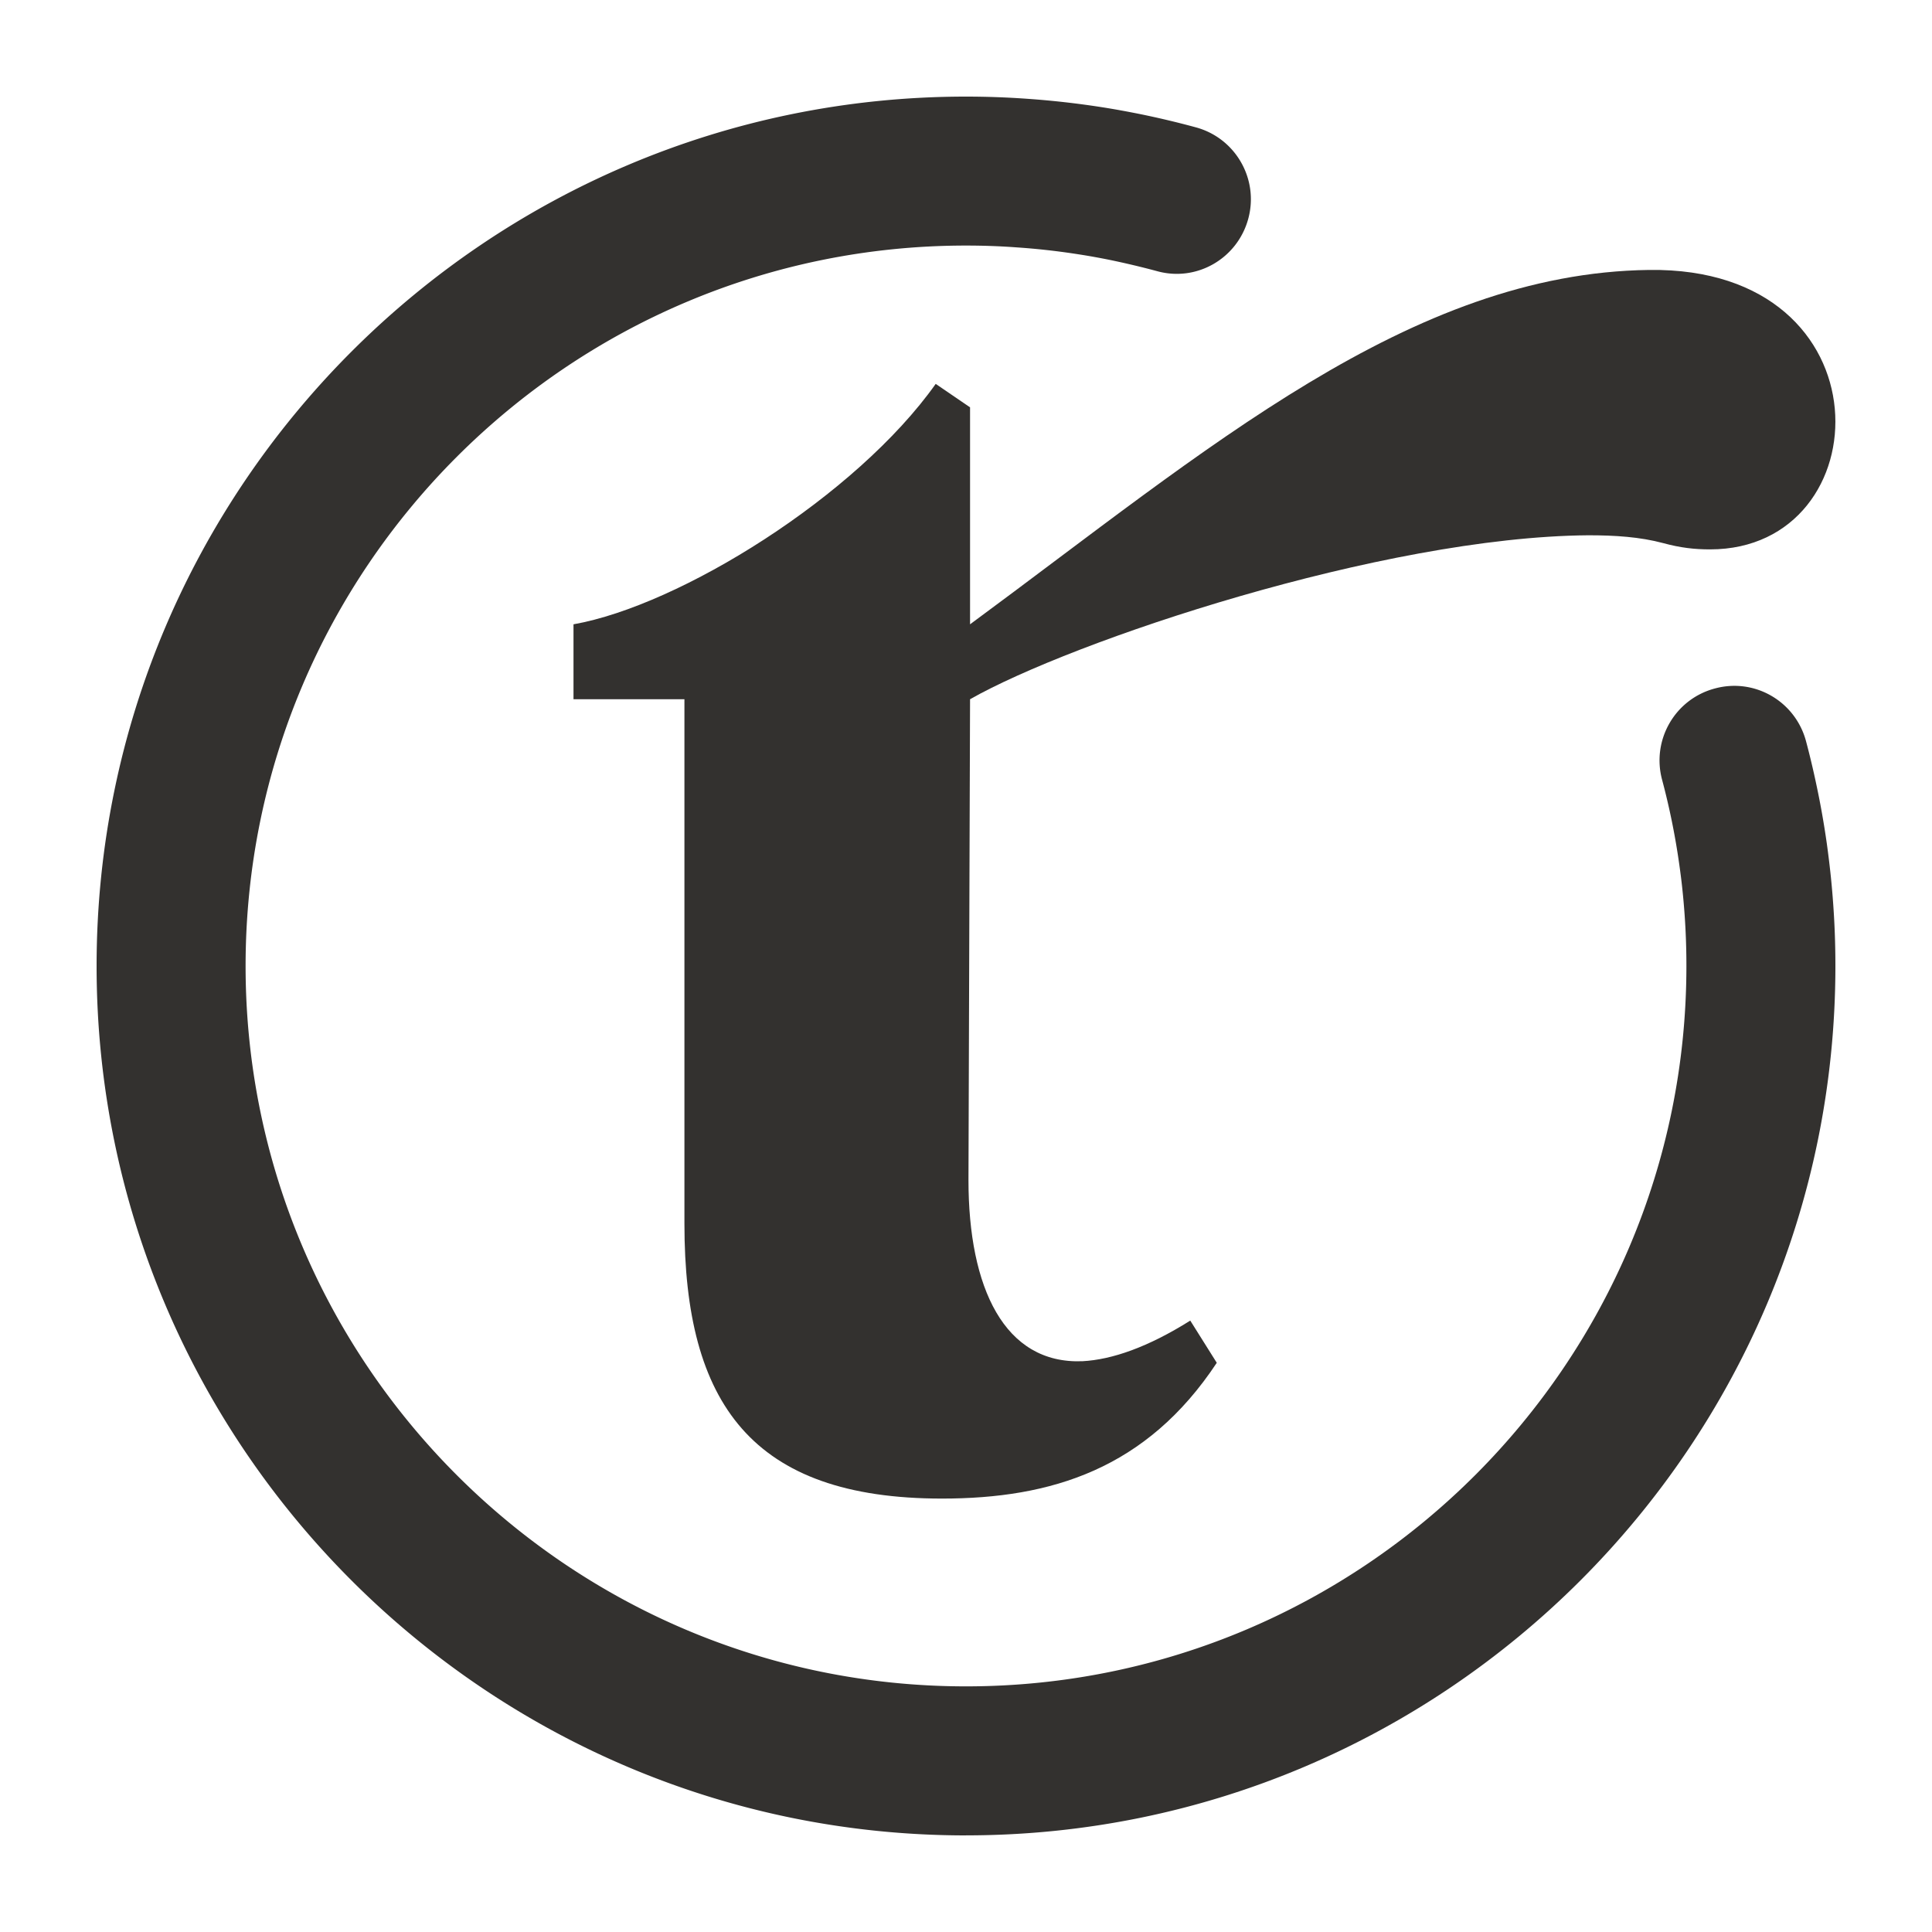
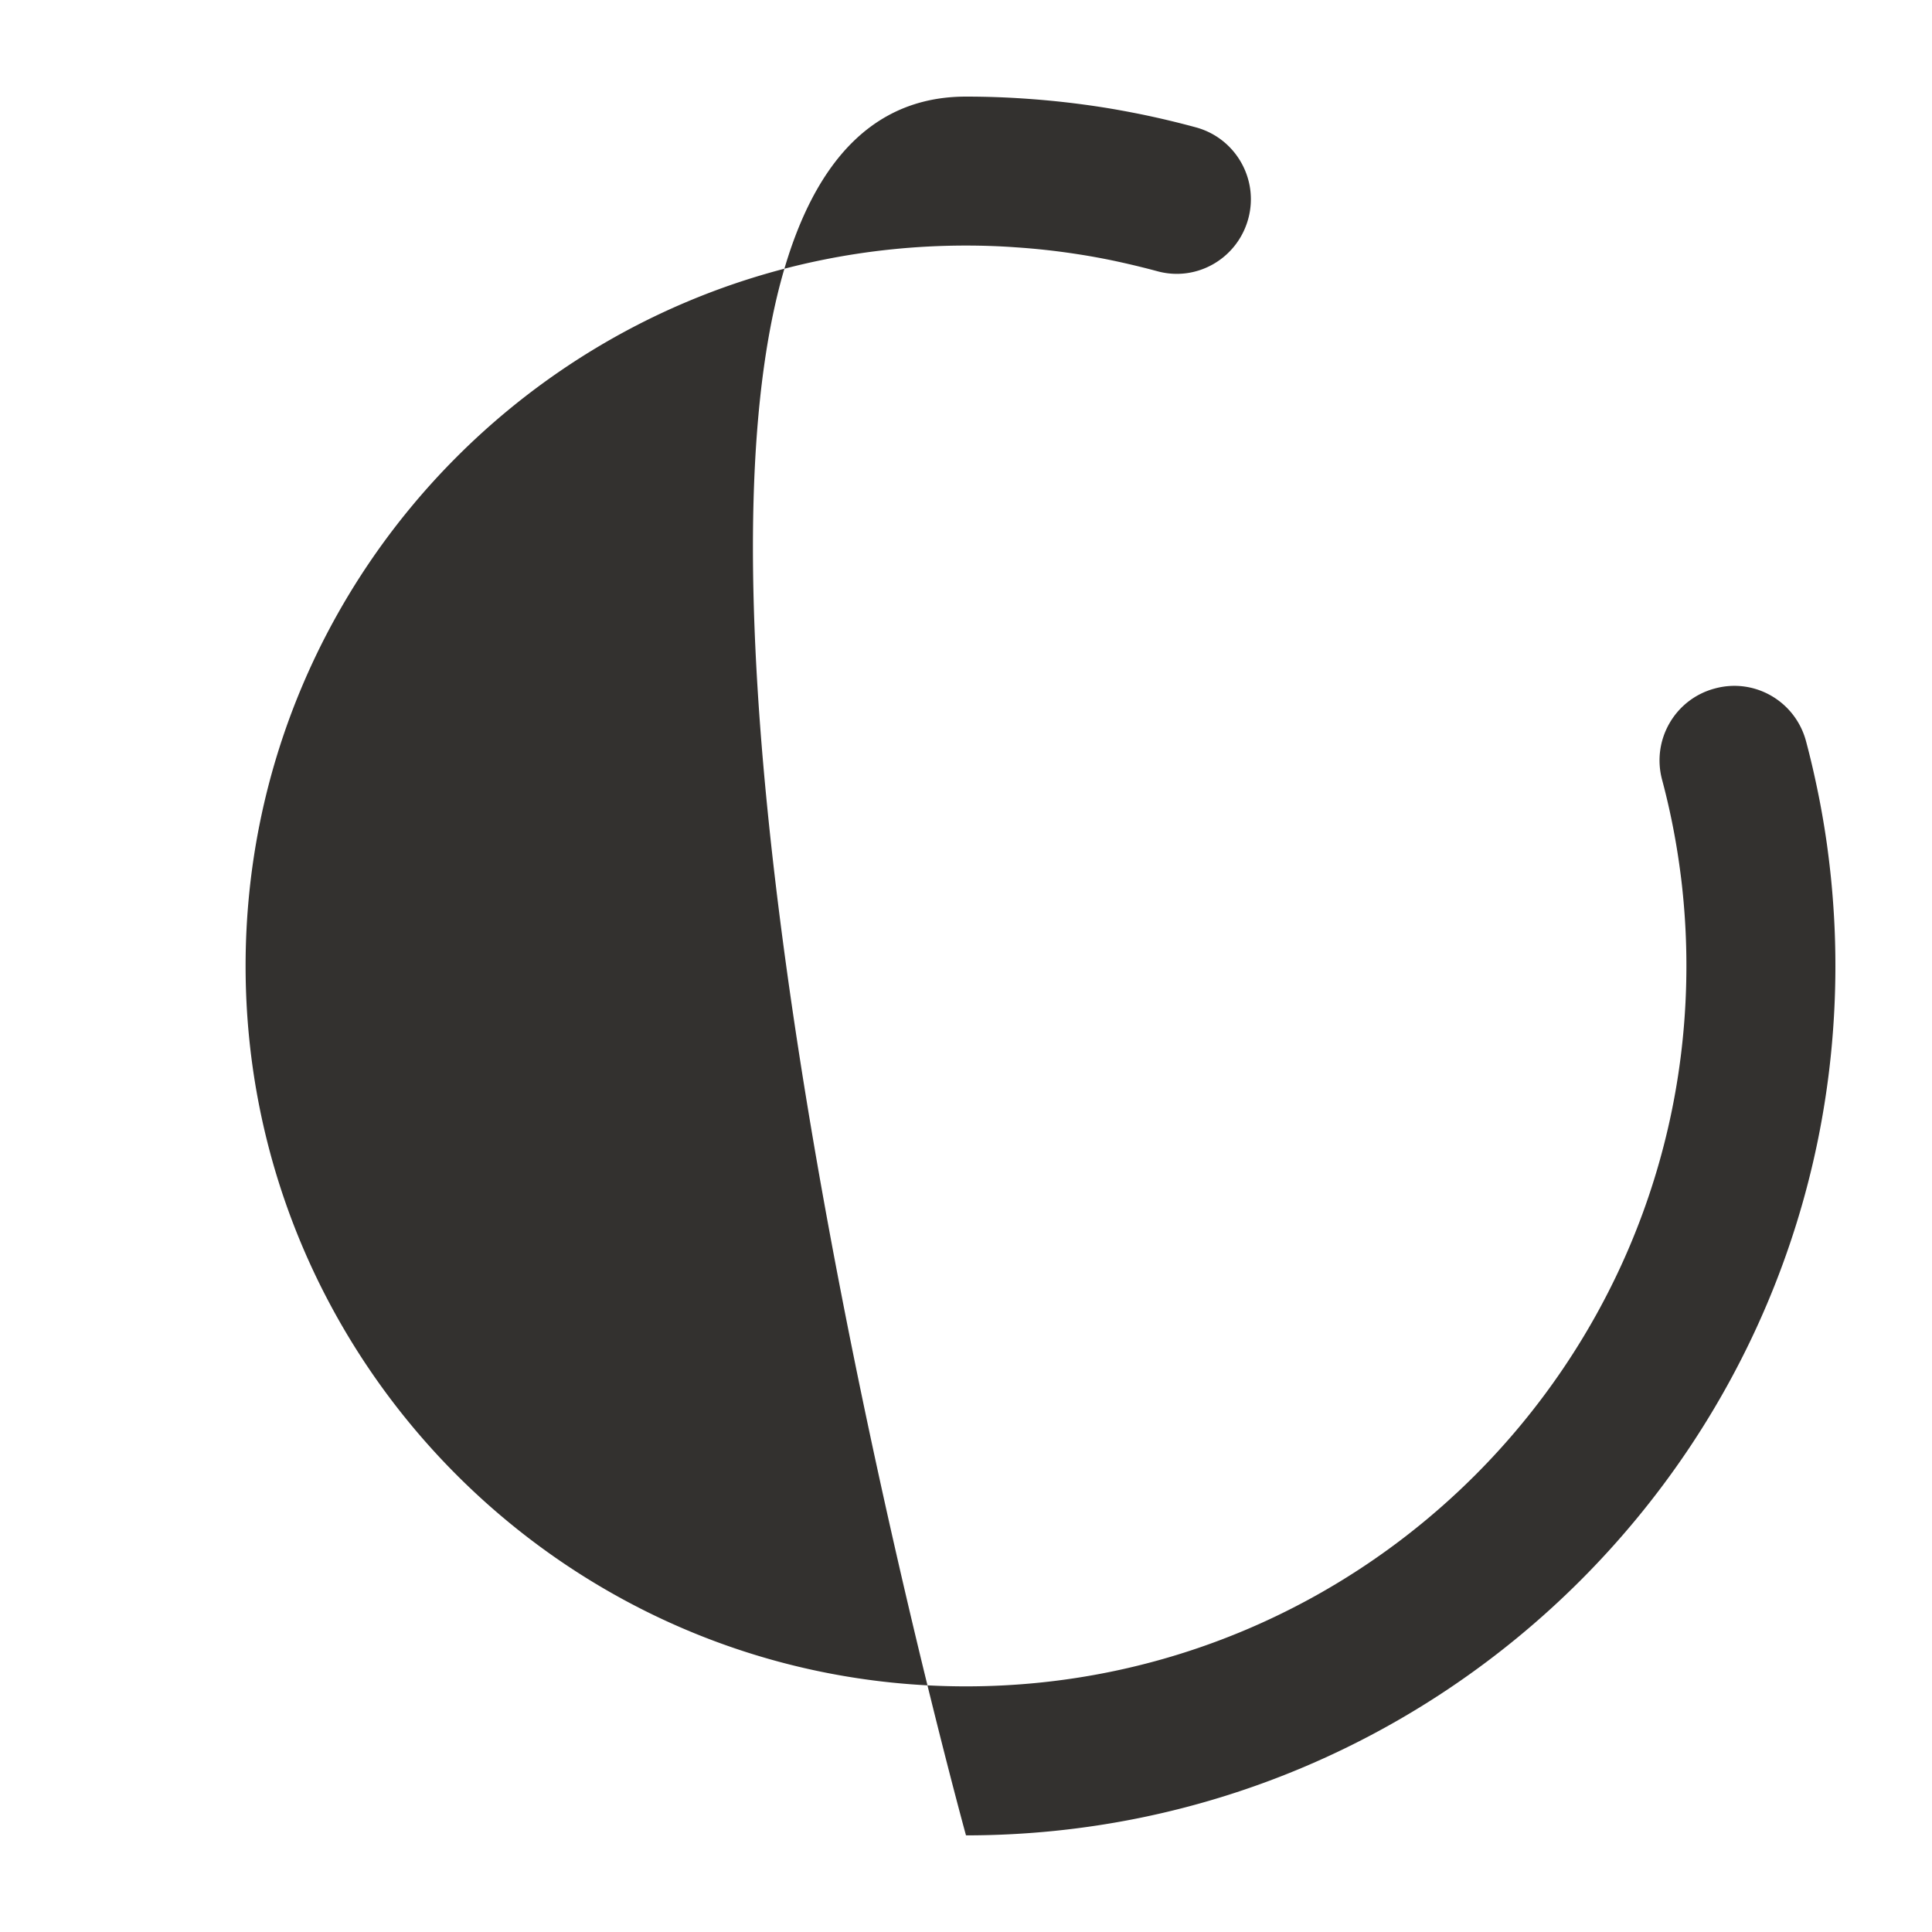
<svg xmlns="http://www.w3.org/2000/svg" data-bbox="25 25 450 450" viewBox="0 0 500 500" data-type="color">
  <g>
-     <path d="M148.42 180.96v-19.39c27.48-4.85 73.12-33.13 93.74-62.22l8.89 6.07v56.15c61.42-45.25 113.94-90.92 175.75-91.71 62.64-.83 60.21 72.32 15.77 72.32-4.04 0-7.69-.41-12.12-1.62-6.05-1.62-12.52-2.03-19.39-2.03-53.34.41-133.73 27.48-160.01 42.43l-.41 124.45c0 27.89 9.3 47.68 29.51 46.87 7.67-.41 16.97-3.65 27.89-10.51l6.86 10.92c-18.17 27.48-42.83 35.14-71.11 35.14-49.29 0-66.66-24.66-66.66-71.11V180.96h-28.7Z" fill="#33312f" data-color="1" />
-     <path d="M250 475C125.94 475 25 374.07 25 250.01S125.94 25 250 25c5.31 0 10.56.19 15.78.56 6.46.45 12.87 1.17 19.18 2.15 3.3.51 6.66 1.13 9.97 1.79 5.01 1.02 9.82 2.17 14.57 3.46 10.27 2.79 16.34 13.39 13.55 23.65-2.78 10.26-13.31 16.44-23.65 13.55-3.98-1.07-8.02-2.03-12.11-2.88-2.62-.53-5.4-1.04-8.21-1.47-5.31-.83-10.63-1.43-16.01-1.79-4.33-.32-8.68-.47-13.07-.47-102.81 0-186.44 83.64-186.44 186.45S147.19 436.43 250 436.43 436.44 352.8 436.44 250a187 187 0 0 0-.98-19.24c-.24-2.41-.54-4.74-.87-7.08a185 185 0 0 0-4.45-21.91c-2.74-10.3 3.37-20.86 13.66-23.59 10.35-2.82 20.86 3.37 23.6 13.65.99 3.71 1.88 7.46 2.68 11.26 1.07 4.99 1.97 10.09 2.7 15.23.4 2.88.74 5.7 1.04 8.55.36 3.52.64 7.1.84 10.69.23 4.1.34 8.26.34 12.44 0 124.06-100.94 224.99-225 224.99Z" fill="#33312f" data-color="1" />
+     <path d="M250 475S125.94 25 250 25c5.31 0 10.56.19 15.78.56 6.46.45 12.87 1.17 19.18 2.15 3.3.51 6.66 1.13 9.97 1.79 5.01 1.02 9.82 2.17 14.57 3.46 10.27 2.79 16.34 13.39 13.55 23.65-2.78 10.26-13.31 16.44-23.65 13.55-3.98-1.07-8.02-2.03-12.11-2.88-2.62-.53-5.4-1.04-8.21-1.47-5.31-.83-10.63-1.43-16.01-1.79-4.33-.32-8.68-.47-13.07-.47-102.81 0-186.44 83.64-186.44 186.45S147.19 436.43 250 436.43 436.44 352.8 436.44 250a187 187 0 0 0-.98-19.24c-.24-2.41-.54-4.74-.87-7.08a185 185 0 0 0-4.45-21.91c-2.74-10.3 3.37-20.86 13.66-23.59 10.35-2.82 20.86 3.37 23.6 13.65.99 3.71 1.88 7.46 2.68 11.26 1.07 4.99 1.97 10.09 2.7 15.23.4 2.88.74 5.7 1.04 8.55.36 3.52.64 7.1.84 10.69.23 4.1.34 8.26.34 12.44 0 124.06-100.94 224.99-225 224.99Z" fill="#33312f" data-color="1" />
  </g>
</svg>